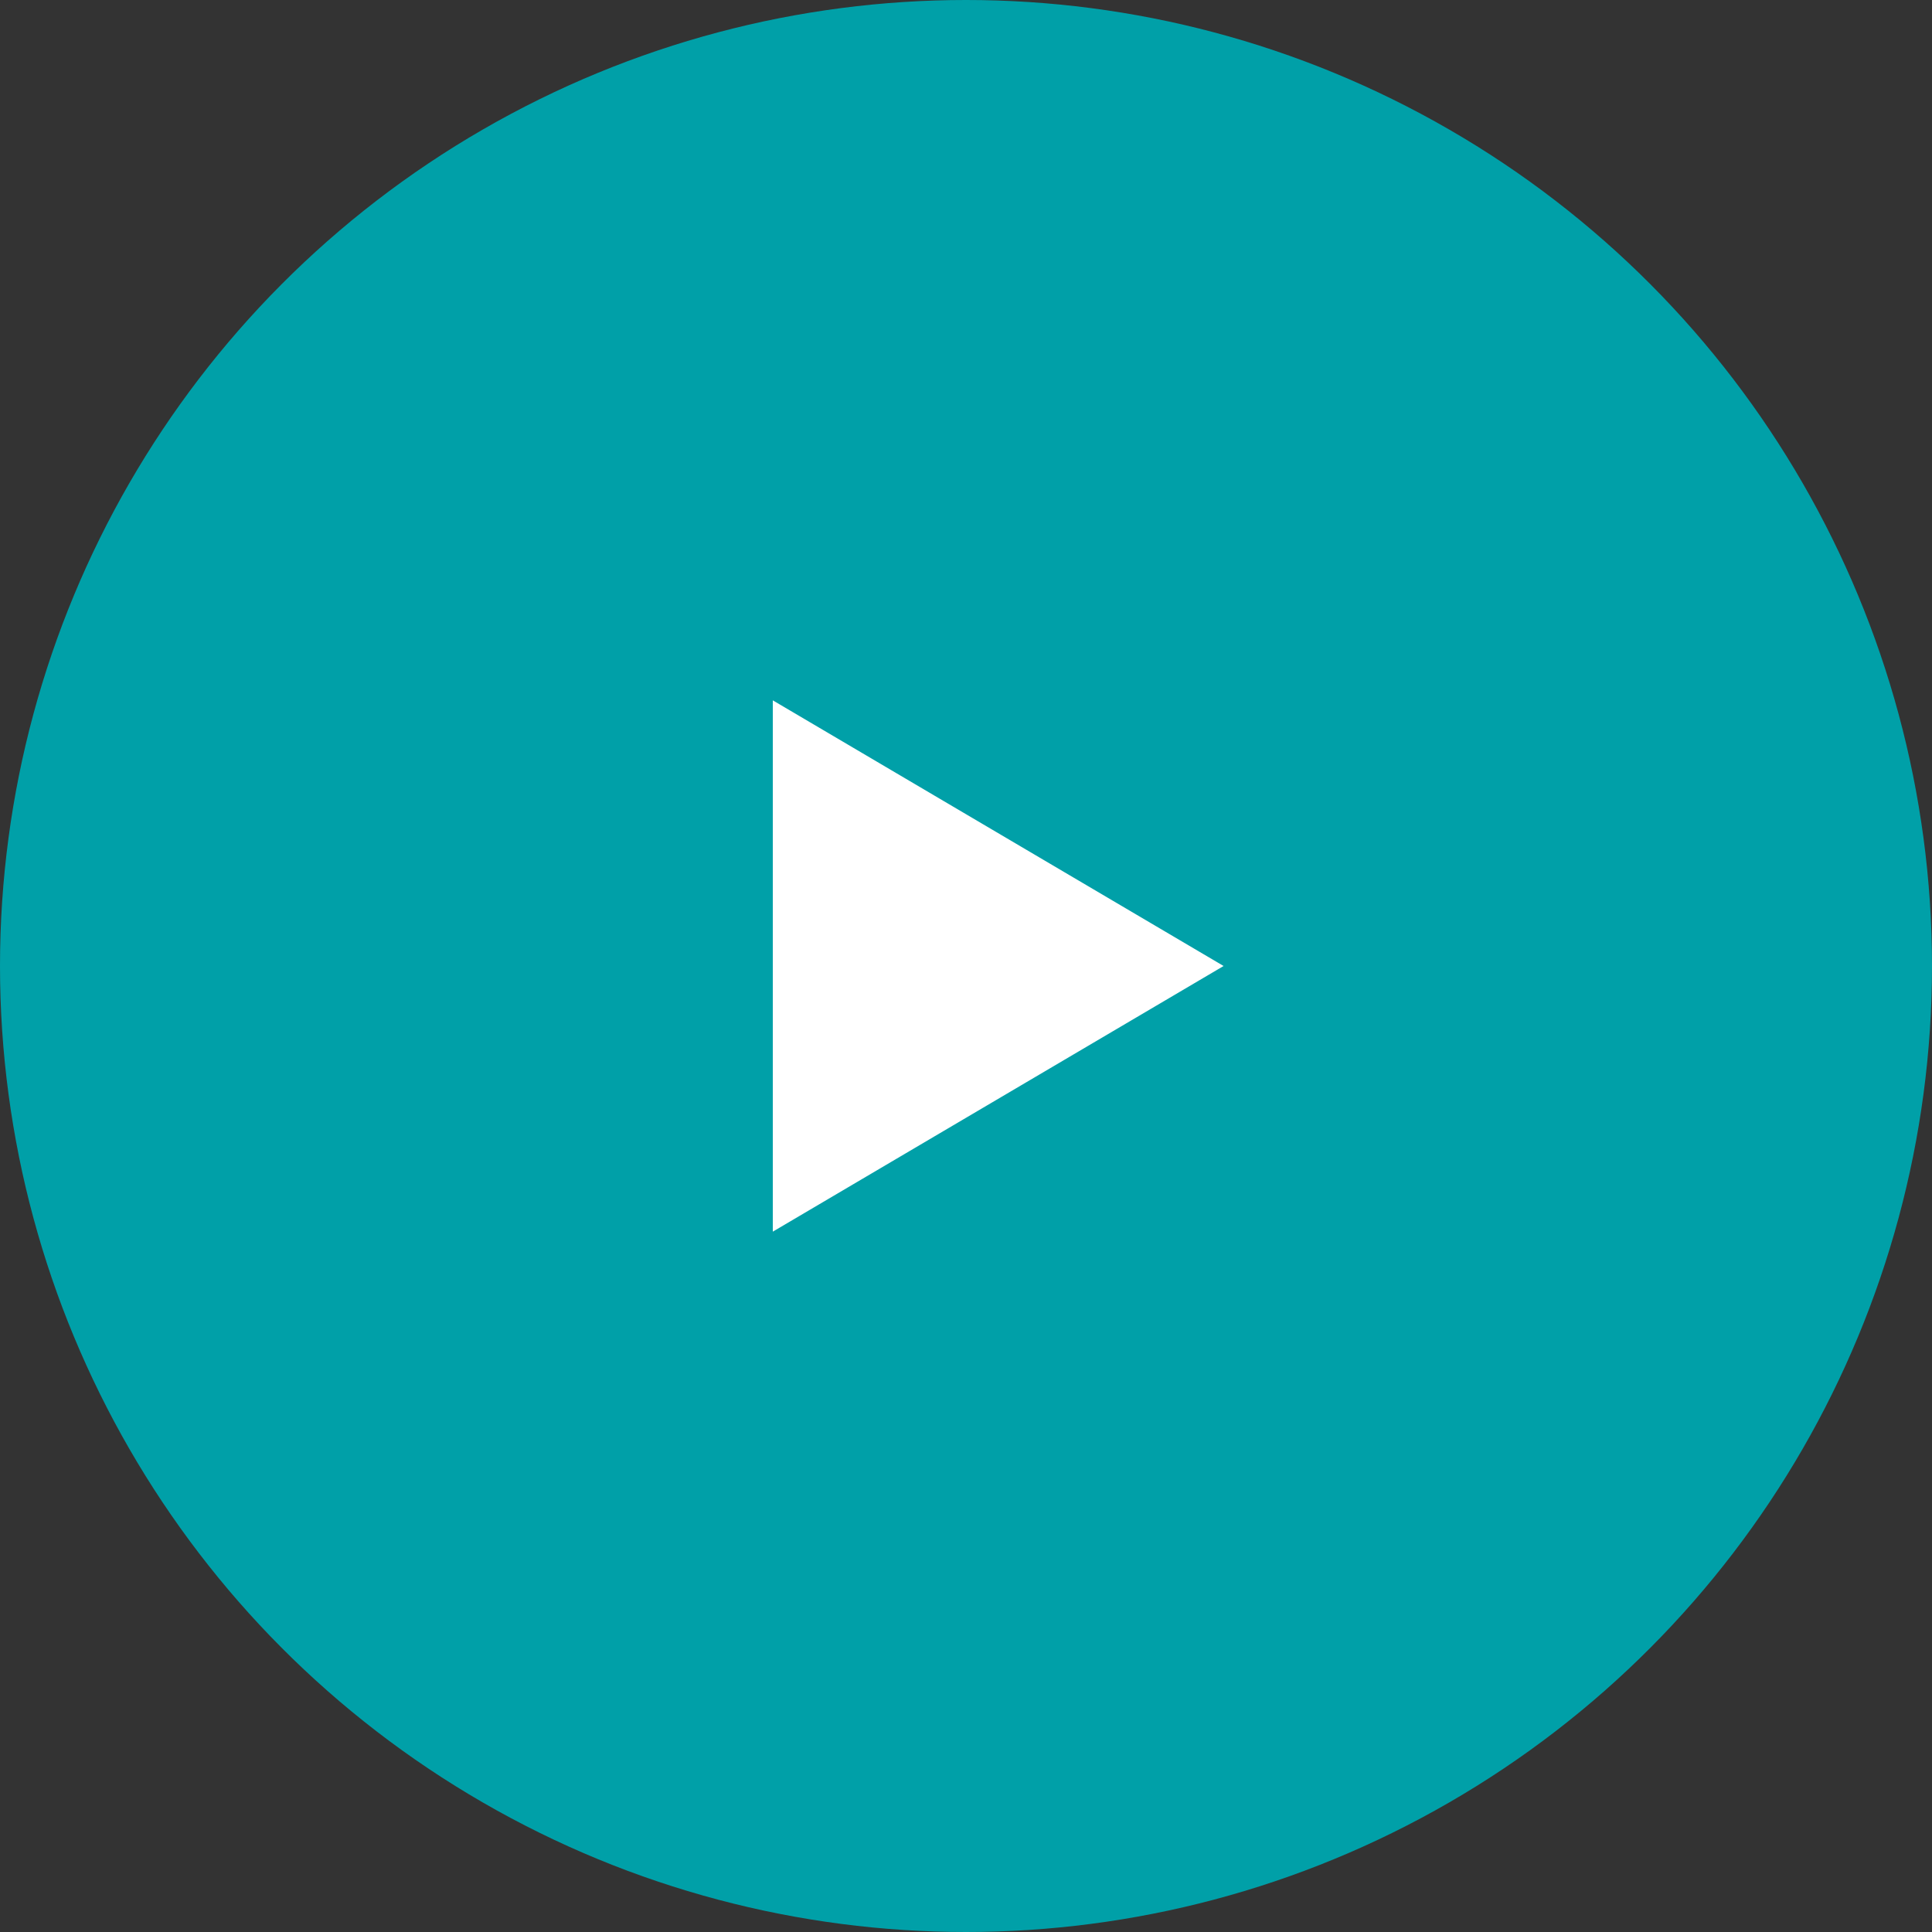
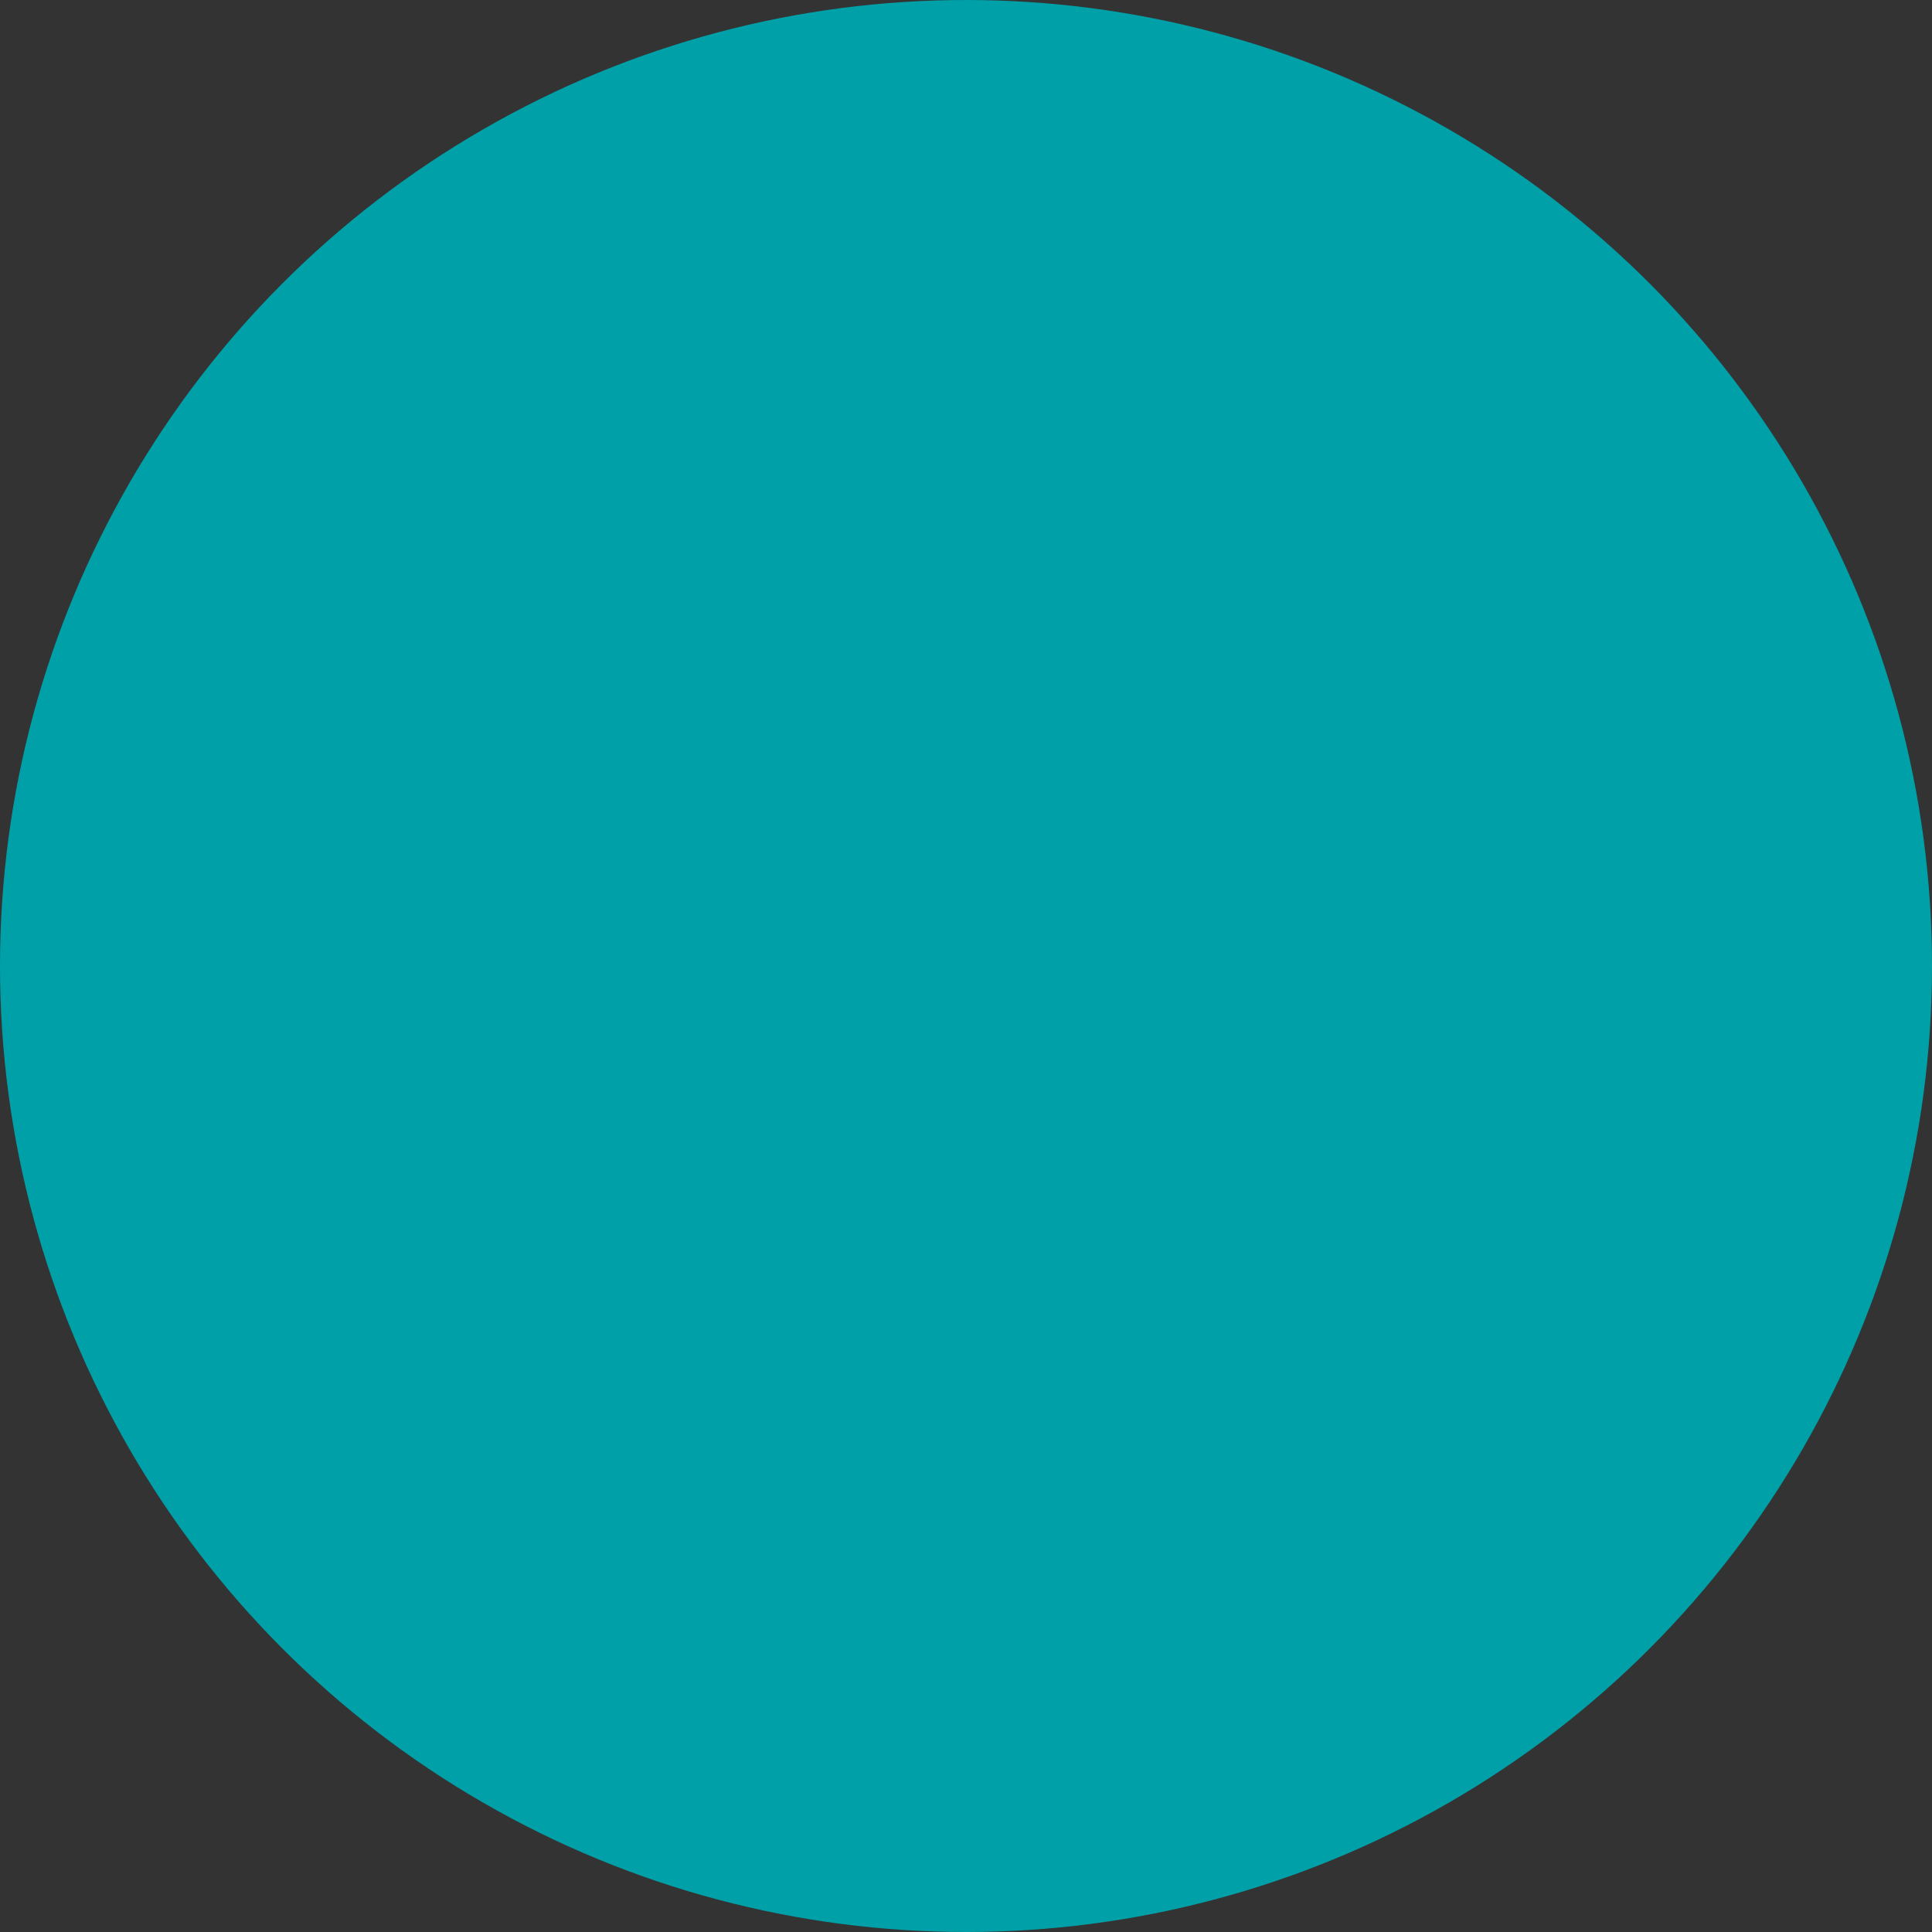
<svg xmlns="http://www.w3.org/2000/svg" width="60" height="60" viewBox="0 0 60 60" fill="none">
  <rect x="0" y="0" width="60" height="60" fill="#333333" stroke="none" />
  <circle cx="30" cy="30" r="30" fill="#00A0A8" />
-   <path fill-rule="evenodd" clip-rule="evenodd" d="M24 21.75L38 30L24 38.25V21.75V21.75Z" fill="white" />
</svg>